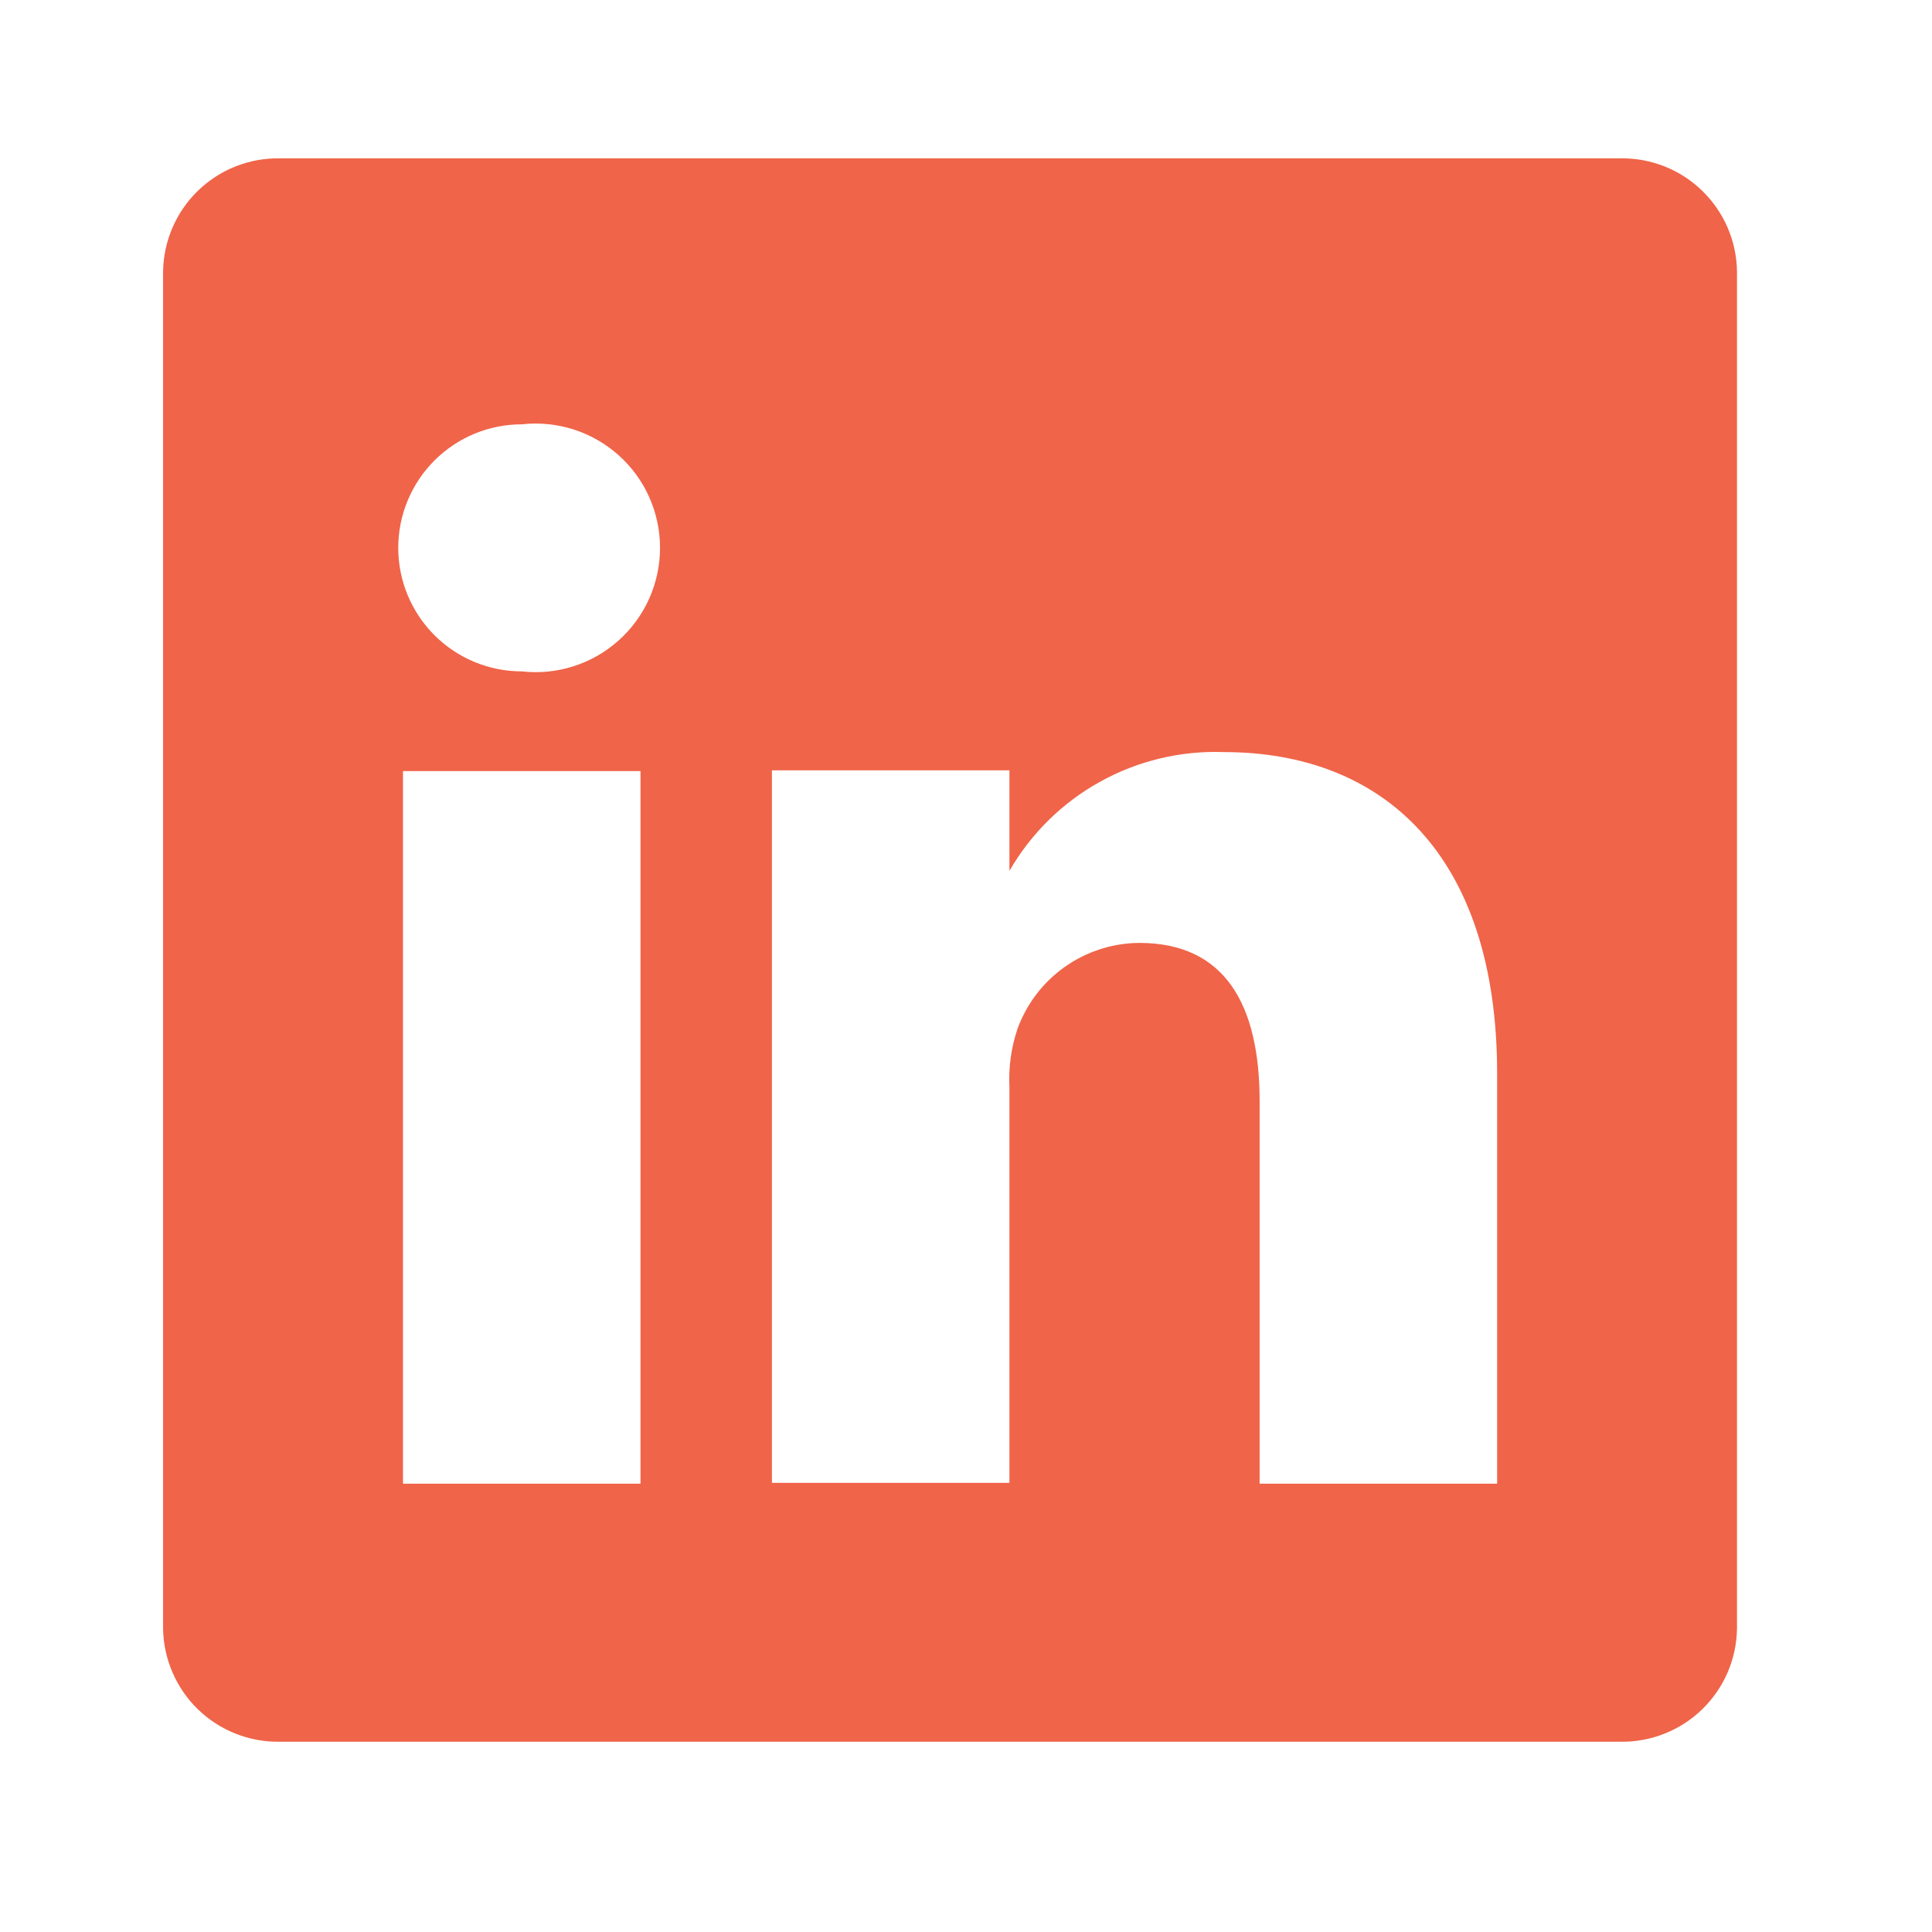
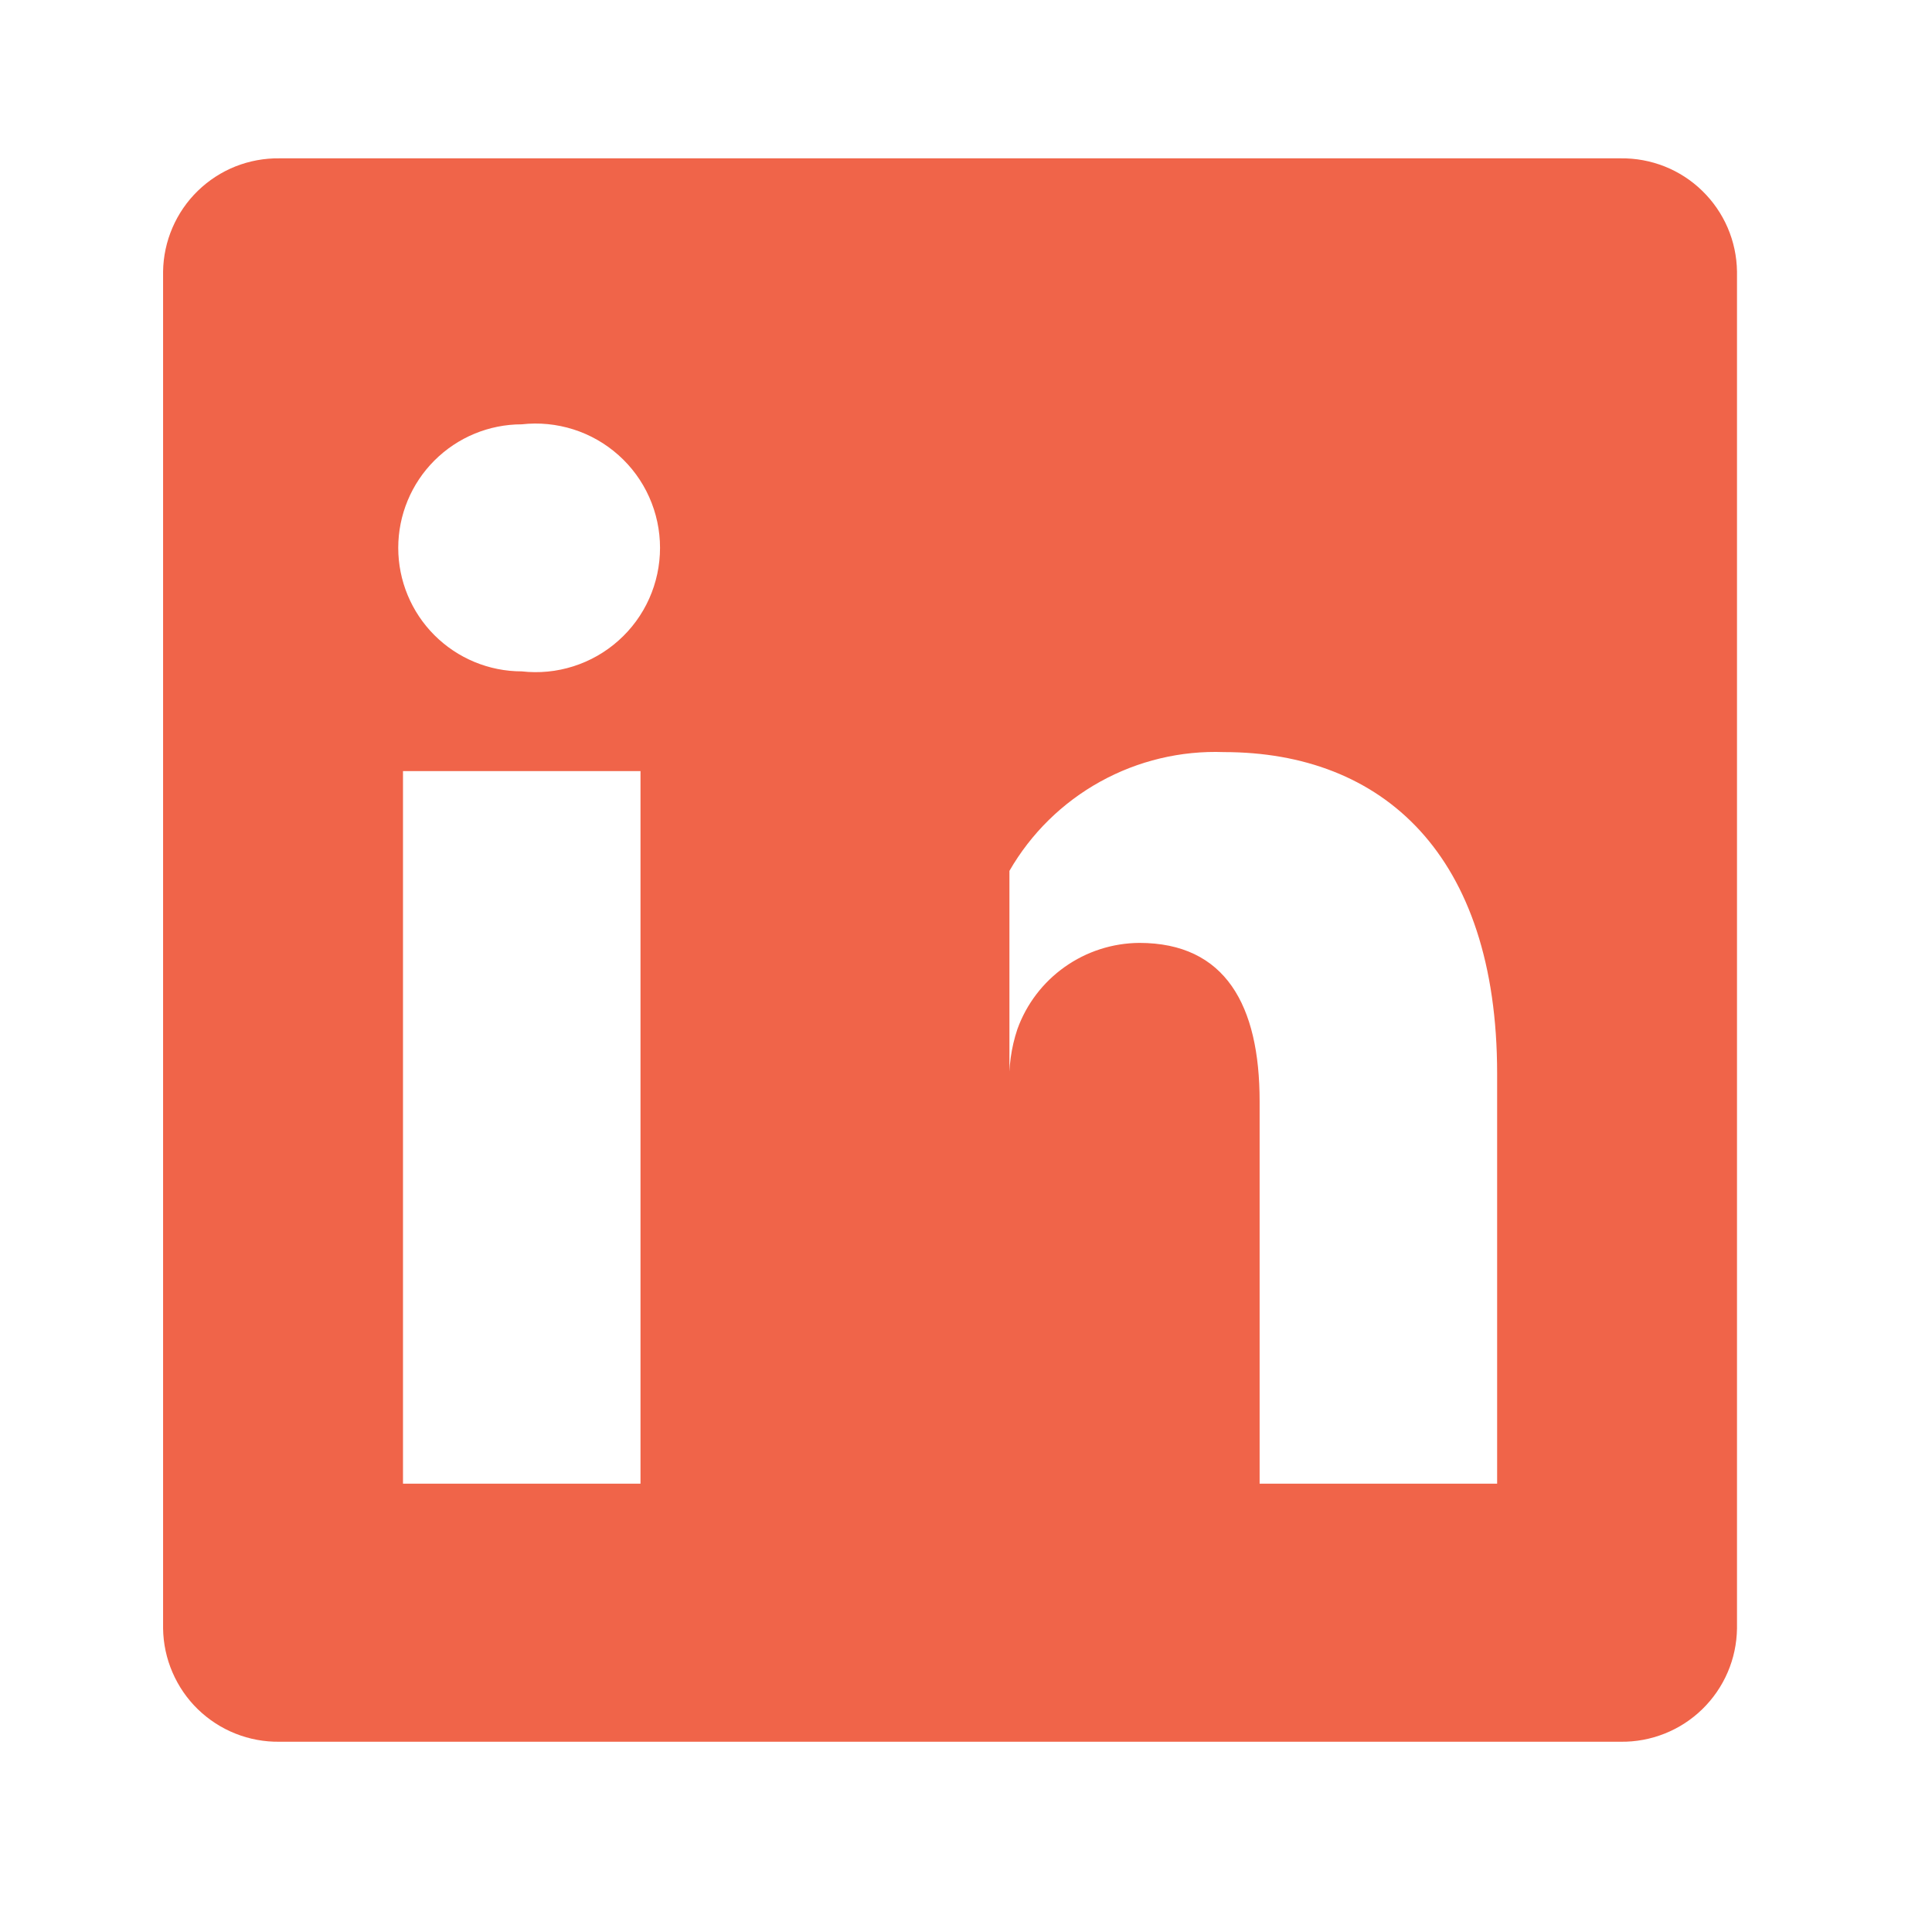
<svg xmlns="http://www.w3.org/2000/svg" width="46" height="46" viewBox="0 0 46 46" fill="none">
-   <path d="M38.586 3.77H6.654C6.295 3.765 5.939 3.831 5.605 3.963C5.272 4.096 4.968 4.293 4.71 4.544C4.453 4.794 4.248 5.092 4.106 5.422C3.964 5.752 3.888 6.106 3.883 6.465V38.774C3.888 39.133 3.964 39.488 4.106 39.817C4.248 40.147 4.453 40.446 4.71 40.696C4.968 40.946 5.272 41.144 5.605 41.276C5.939 41.409 6.295 41.475 6.654 41.47H38.586C38.945 41.475 39.301 41.409 39.635 41.276C39.969 41.144 40.273 40.946 40.53 40.696C40.787 40.446 40.993 40.147 41.135 39.817C41.277 39.488 41.352 39.133 41.357 38.774V6.465C41.352 6.106 41.277 5.752 41.135 5.422C40.993 5.092 40.787 4.794 40.53 4.544C40.273 4.293 39.969 4.096 39.635 3.963C39.301 3.831 38.945 3.765 38.586 3.77ZM15.25 35.325H9.595V18.36H15.25V35.325ZM12.422 15.985C11.643 15.985 10.895 15.675 10.343 15.123C9.792 14.572 9.482 13.824 9.482 13.044C9.482 12.264 9.792 11.516 10.343 10.965C10.895 10.413 11.643 10.103 12.422 10.103C12.836 10.056 13.256 10.098 13.653 10.224C14.05 10.35 14.416 10.559 14.727 10.837C15.038 11.114 15.287 11.454 15.457 11.835C15.627 12.215 15.715 12.627 15.715 13.044C15.715 13.461 15.627 13.873 15.457 14.253C15.287 14.634 15.038 14.974 14.727 15.251C14.416 15.529 14.05 15.738 13.653 15.864C13.256 15.991 12.836 16.032 12.422 15.985ZM35.646 35.325H29.991V26.22C29.991 23.939 29.18 22.45 27.125 22.45C26.489 22.455 25.87 22.654 25.351 23.022C24.832 23.389 24.438 23.907 24.223 24.505C24.075 24.948 24.011 25.414 24.034 25.881V35.306H18.379V18.341H24.034V20.735C24.548 19.843 25.295 19.109 26.195 18.611C27.095 18.113 28.114 17.869 29.142 17.907C32.912 17.907 35.646 20.339 35.646 25.56V35.325Z" fill="#F06449" />
+   <path d="M38.586 3.77H6.654C6.295 3.765 5.939 3.831 5.605 3.963C5.272 4.096 4.968 4.293 4.71 4.544C4.453 4.794 4.248 5.092 4.106 5.422C3.964 5.752 3.888 6.106 3.883 6.465V38.774C3.888 39.133 3.964 39.488 4.106 39.817C4.248 40.147 4.453 40.446 4.71 40.696C4.968 40.946 5.272 41.144 5.605 41.276C5.939 41.409 6.295 41.475 6.654 41.47H38.586C38.945 41.475 39.301 41.409 39.635 41.276C39.969 41.144 40.273 40.946 40.53 40.696C40.787 40.446 40.993 40.147 41.135 39.817C41.277 39.488 41.352 39.133 41.357 38.774V6.465C41.352 6.106 41.277 5.752 41.135 5.422C40.993 5.092 40.787 4.794 40.53 4.544C40.273 4.293 39.969 4.096 39.635 3.963C39.301 3.831 38.945 3.765 38.586 3.77ZM15.25 35.325H9.595V18.36H15.25V35.325ZM12.422 15.985C11.643 15.985 10.895 15.675 10.343 15.123C9.792 14.572 9.482 13.824 9.482 13.044C9.482 12.264 9.792 11.516 10.343 10.965C10.895 10.413 11.643 10.103 12.422 10.103C12.836 10.056 13.256 10.098 13.653 10.224C14.05 10.35 14.416 10.559 14.727 10.837C15.038 11.114 15.287 11.454 15.457 11.835C15.627 12.215 15.715 12.627 15.715 13.044C15.715 13.461 15.627 13.873 15.457 14.253C15.287 14.634 15.038 14.974 14.727 15.251C14.416 15.529 14.05 15.738 13.653 15.864C13.256 15.991 12.836 16.032 12.422 15.985ZM35.646 35.325H29.991V26.22C29.991 23.939 29.18 22.45 27.125 22.45C26.489 22.455 25.87 22.654 25.351 23.022C24.832 23.389 24.438 23.907 24.223 24.505C24.075 24.948 24.011 25.414 24.034 25.881V35.306V18.341H24.034V20.735C24.548 19.843 25.295 19.109 26.195 18.611C27.095 18.113 28.114 17.869 29.142 17.907C32.912 17.907 35.646 20.339 35.646 25.56V35.325Z" fill="#F06449" />
</svg>